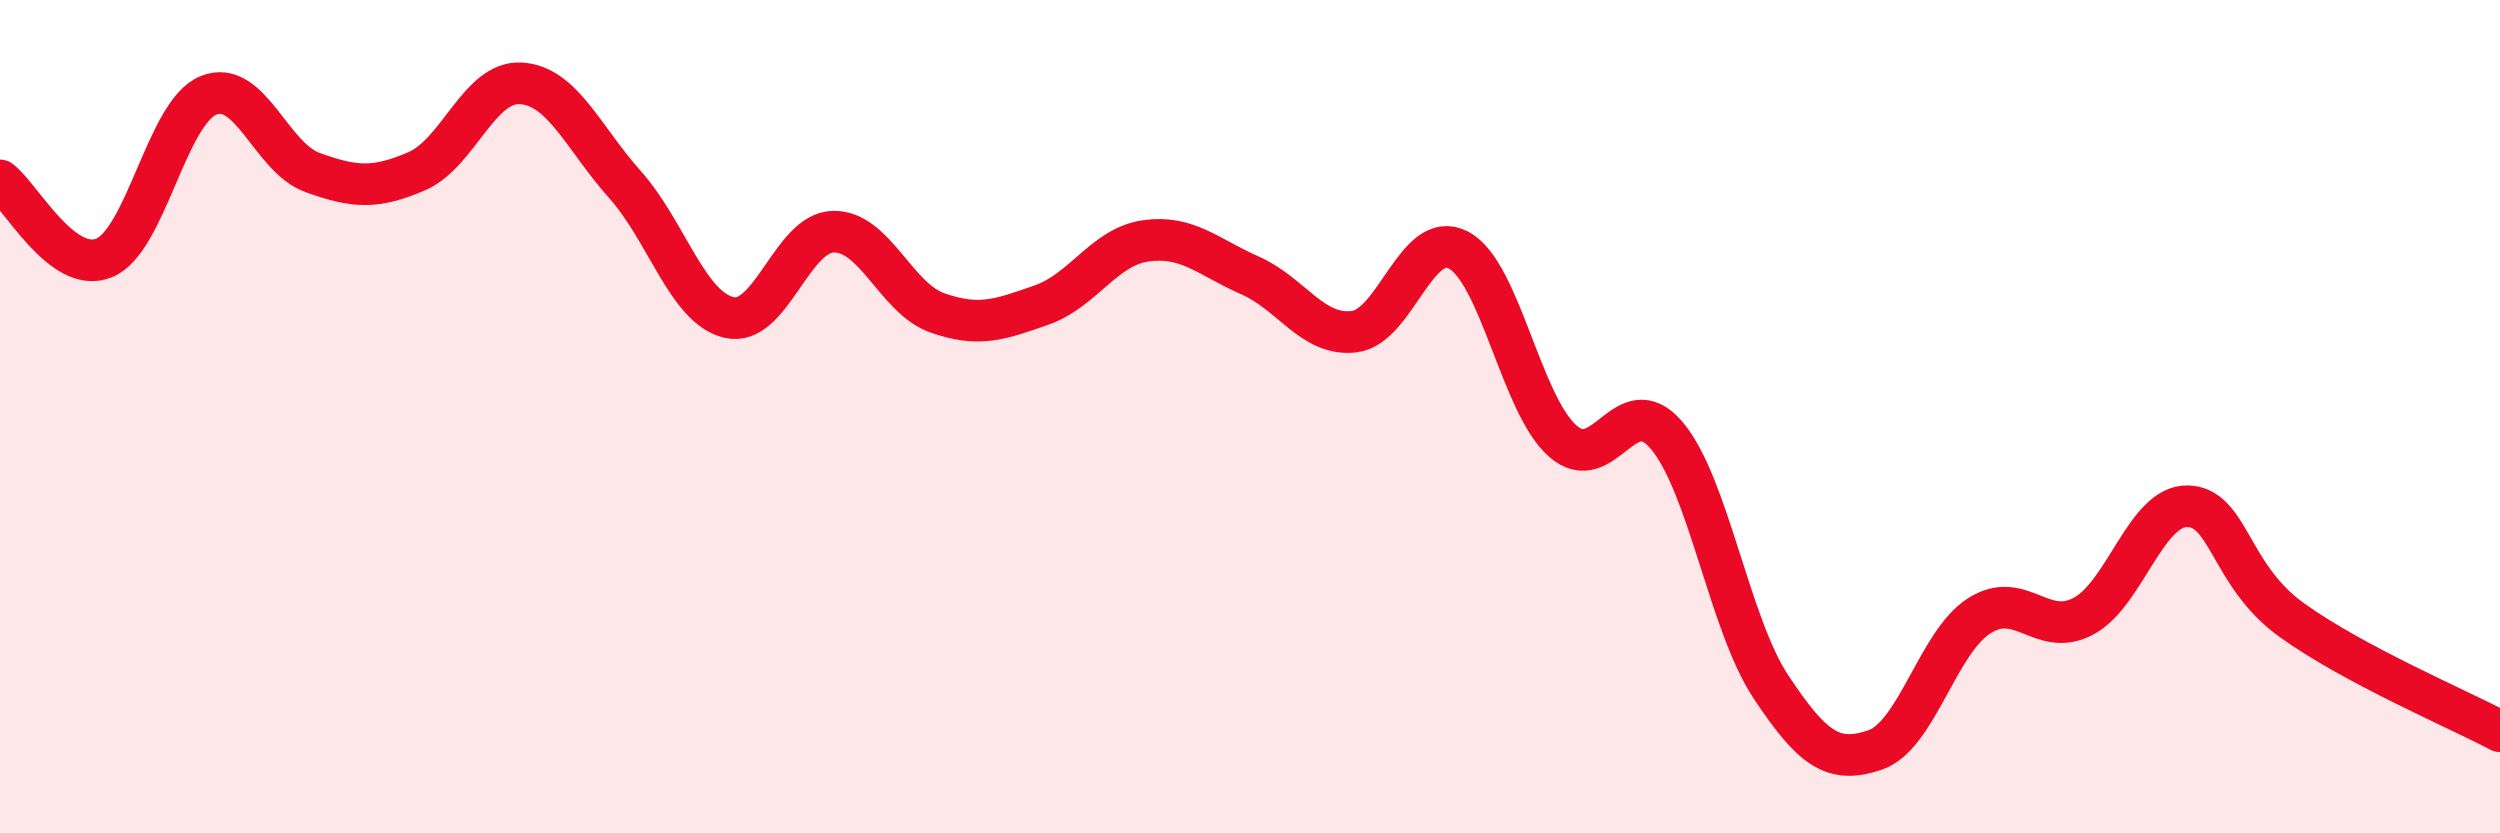
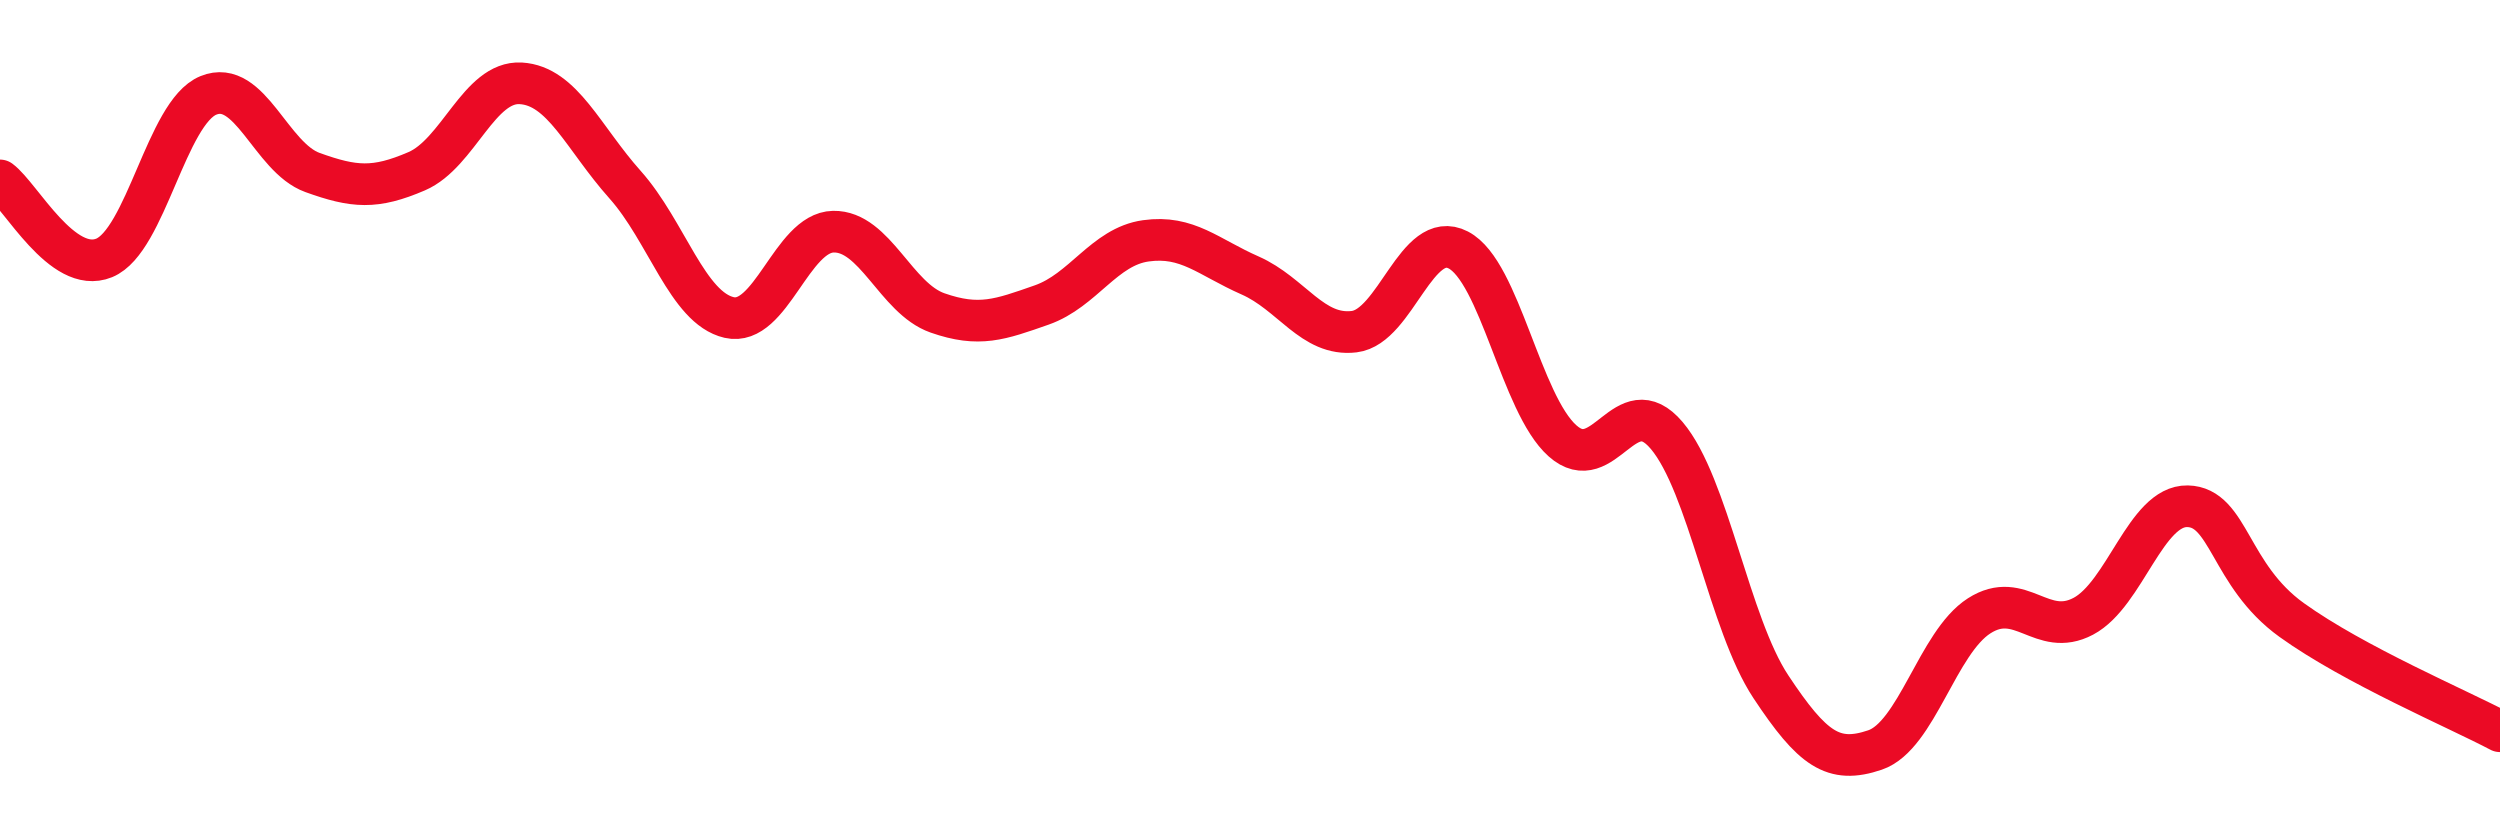
<svg xmlns="http://www.w3.org/2000/svg" width="60" height="20" viewBox="0 0 60 20">
-   <path d="M 0,4.33 C 0.5,4.7 1.5,6.6 2.5,6.19 C 3.5,5.78 4,2.7 5,2.29 C 6,1.88 6.5,3.78 7.5,4.14 C 8.5,4.5 9,4.54 10,4.11 C 11,3.68 11.5,1.94 12.5,2 C 13.5,2.06 14,3.31 15,4.43 C 16,5.55 16.5,7.39 17.5,7.62 C 18.5,7.85 19,5.58 20,5.56 C 21,5.54 21.5,7.16 22.5,7.51 C 23.5,7.86 24,7.67 25,7.32 C 26,6.97 26.5,5.92 27.5,5.78 C 28.5,5.64 29,6.17 30,6.61 C 31,7.05 31.5,8.08 32.5,7.96 C 33.5,7.84 34,5.48 35,6 C 36,6.52 36.5,9.69 37.5,10.58 C 38.5,11.47 39,9.27 40,10.45 C 41,11.63 41.5,14.97 42.5,16.48 C 43.5,17.99 44,18.34 45,18 C 46,17.66 46.5,15.42 47.5,14.78 C 48.5,14.14 49,15.32 50,14.79 C 51,14.26 51.5,12.13 52.5,12.15 C 53.5,12.17 53.5,13.8 55,14.88 C 56.5,15.96 59,17.02 60,17.55L60 20L0 20Z" fill="#EB0A25" opacity="0.1" stroke-linecap="round" stroke-linejoin="round" />
  <path d="M 0,4.33 C 0.5,4.7 1.5,6.6 2.5,6.19 C 3.5,5.78 4,2.7 5,2.29 C 6,1.88 6.5,3.78 7.5,4.14 C 8.5,4.5 9,4.54 10,4.11 C 11,3.68 11.5,1.94 12.5,2 C 13.5,2.06 14,3.31 15,4.43 C 16,5.55 16.5,7.39 17.5,7.62 C 18.5,7.85 19,5.58 20,5.56 C 21,5.54 21.5,7.16 22.5,7.51 C 23.5,7.86 24,7.67 25,7.32 C 26,6.97 26.5,5.92 27.5,5.78 C 28.5,5.64 29,6.17 30,6.61 C 31,7.05 31.5,8.08 32.5,7.96 C 33.5,7.84 34,5.48 35,6 C 36,6.52 36.5,9.69 37.5,10.58 C 38.5,11.47 39,9.27 40,10.45 C 41,11.63 41.5,14.97 42.5,16.48 C 43.5,17.99 44,18.34 45,18 C 46,17.66 46.5,15.42 47.5,14.78 C 48.5,14.14 49,15.32 50,14.79 C 51,14.26 51.5,12.13 52.5,12.15 C 53.5,12.17 53.5,13.8 55,14.88 C 56.5,15.96 59,17.02 60,17.55" stroke="#EB0A25" stroke-width="1" fill="none" stroke-linecap="round" stroke-linejoin="round" />
</svg>